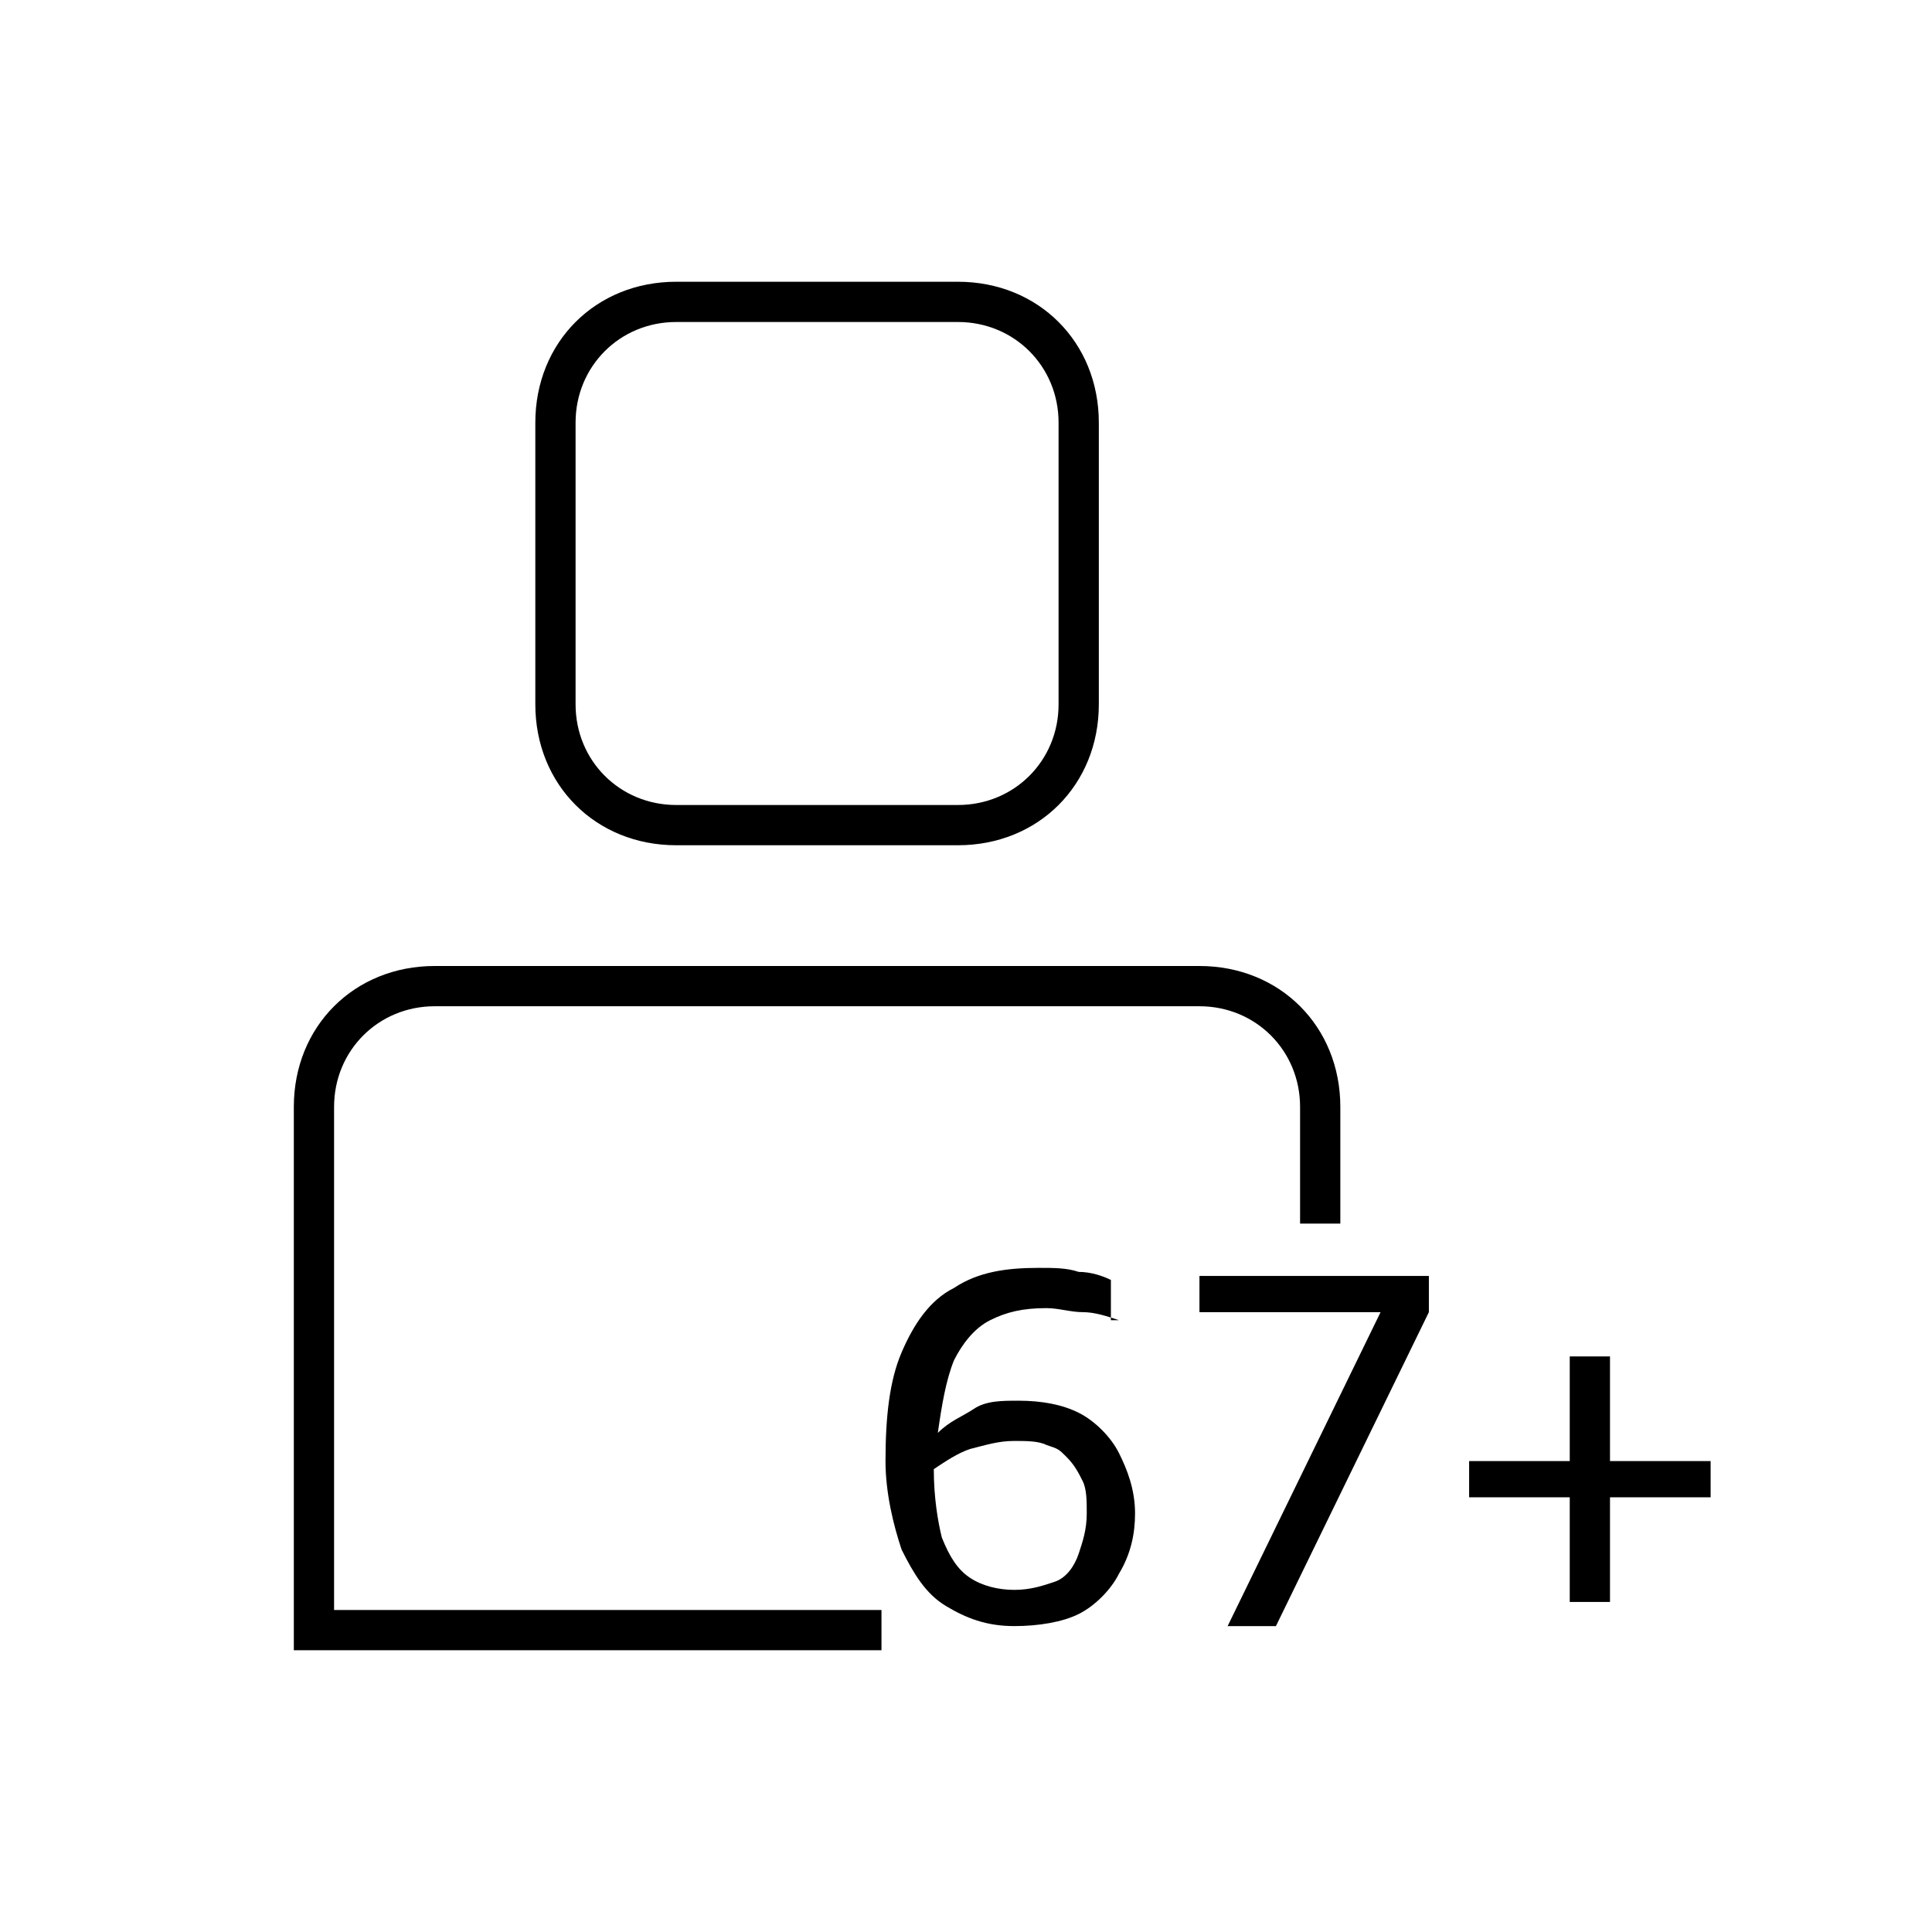
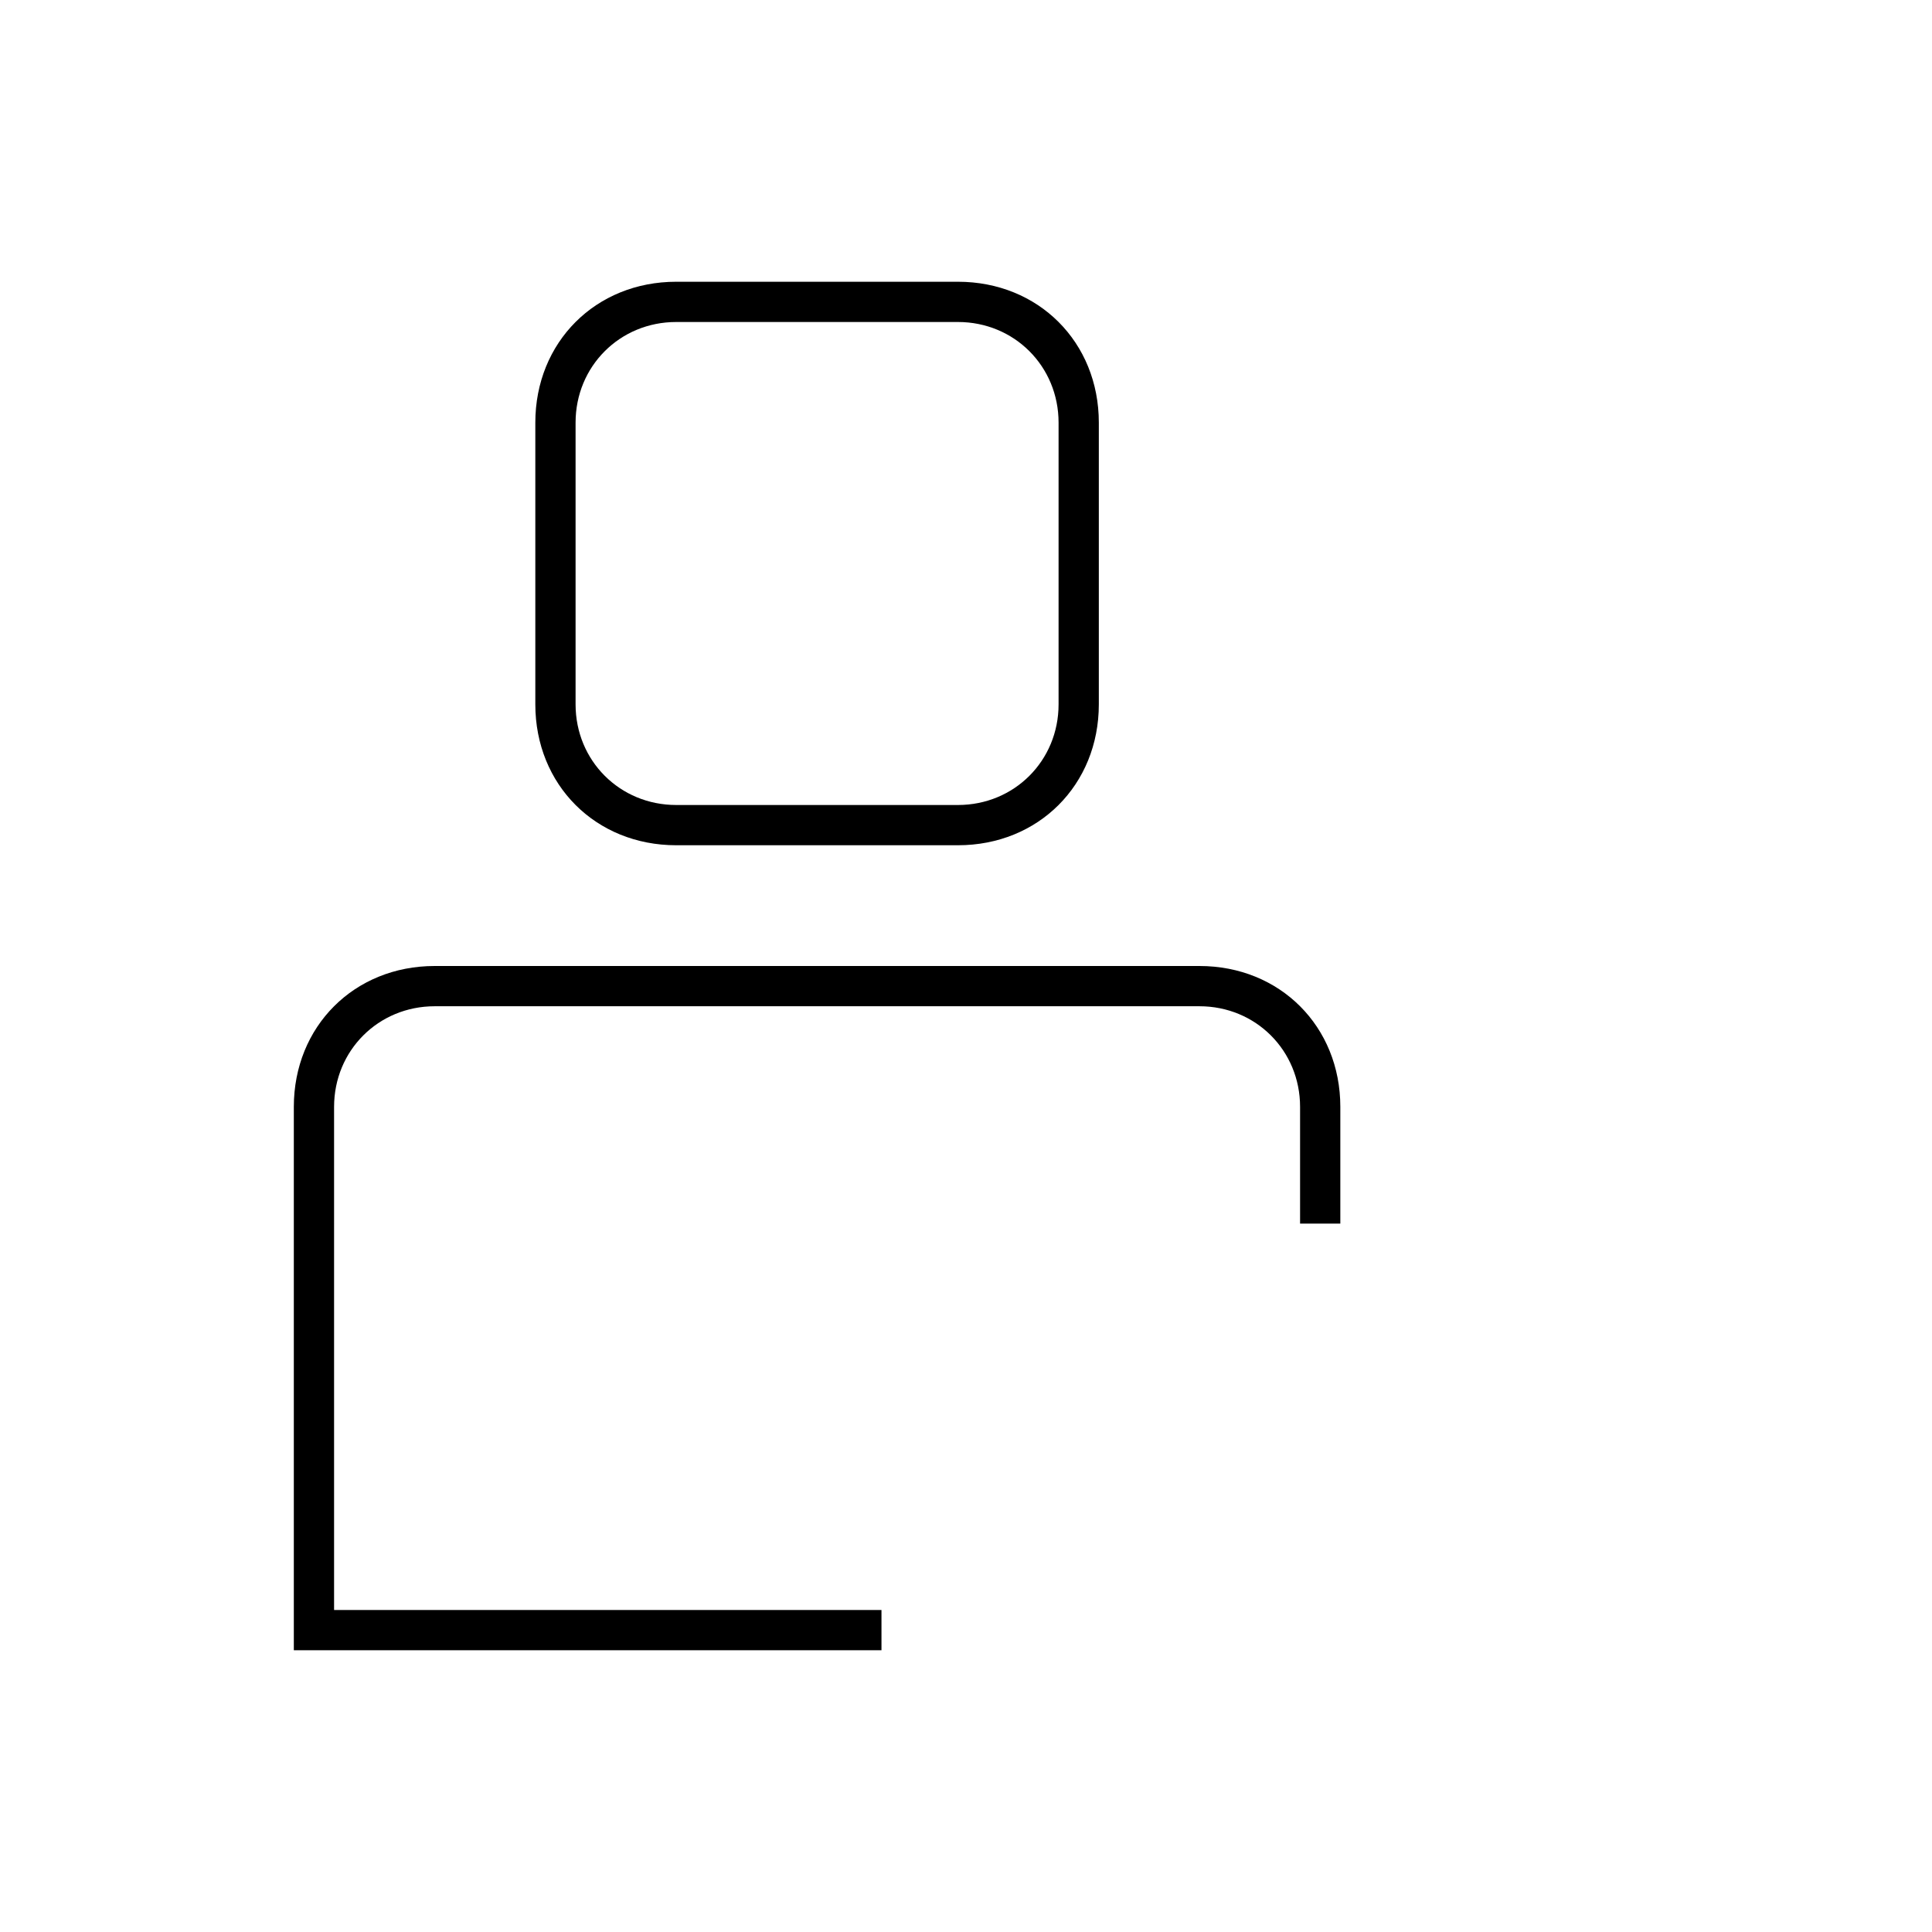
<svg xmlns="http://www.w3.org/2000/svg" version="1.1" id="Ebene_1" x="0px" y="0px" viewBox="0 0 48 48" style="enable-background:new 0 0 48 48;" xml:space="preserve">
  <g>
    <path d="M23.8,21h-7c-2,0-3.5-1.5-3.5-3.5v-7c0-2,1.5-3.5,3.5-3.5h7c2,0,3.5,1.5,3.5,3.5v7C27.3,19.5,25.8,21,23.8,21z M16.8,8   c-1.4,0-2.5,1.1-2.5,2.5v7c0,1.4,1.1,2.5,2.5,2.5h7c1.4,0,2.5-1.1,2.5-2.5v-7c0-1.4-1.1-2.5-2.5-2.5H16.8z" />
    <path d="M21.9,41H7.3V27.5c0-2,1.5-3.5,3.5-3.5h19c2,0,3.5,1.5,3.5,3.5v2.9h-1v-2.9c0-1.4-1.1-2.5-2.5-2.5h-19   c-1.4,0-2.5,1.1-2.5,2.5V40h13.6V41z" />
    <g>
-       <path d="M27.8,32.8c-0.3-0.1-0.6-0.2-0.9-0.2s-0.6-0.1-0.9-0.1c-0.6,0-1,0.1-1.4,0.3c-0.4,0.2-0.7,0.6-0.9,1    c-0.2,0.5-0.3,1.1-0.4,1.8c0.3-0.3,0.6-0.4,0.9-0.6s0.7-0.2,1.1-0.2c0.6,0,1.1,0.1,1.5,0.3s0.8,0.6,1,1s0.4,0.9,0.4,1.5    c0,0.5-0.1,1-0.4,1.5c-0.2,0.4-0.6,0.8-1,1c-0.4,0.2-1,0.3-1.6,0.3c-0.7,0-1.2-0.2-1.7-0.5s-0.8-0.8-1.1-1.4    c-0.2-0.6-0.4-1.4-0.4-2.2c0-1.1,0.1-2,0.4-2.7c0.3-0.7,0.7-1.3,1.3-1.6c0.6-0.4,1.3-0.5,2.1-0.5c0.4,0,0.7,0,1,0.1    c0.3,0,0.6,0.1,0.8,0.2V32.8z M23.2,36.5c0,0.7,0.1,1.3,0.2,1.7c0.2,0.5,0.4,0.8,0.7,1s0.7,0.3,1.1,0.3c0.4,0,0.7-0.1,1-0.2    s0.5-0.4,0.6-0.7s0.2-0.6,0.2-1c0-0.3,0-0.6-0.1-0.8c-0.1-0.2-0.2-0.4-0.4-0.6S26.3,36,26,35.9c-0.2-0.1-0.5-0.1-0.8-0.1    c-0.4,0-0.7,0.1-1.1,0.2C23.8,36.1,23.5,36.3,23.2,36.5z" />
-       <path d="M30.5,40.4l3.8-7.8h-4.5v-0.9h5.7v0.9l-3.8,7.8H30.5z" />
-       <path d="M39,39.8v-2.6h-2.5v-0.9H39v-2.6h1v2.6h2.5v0.9H40v2.6H39z" />
-     </g>
+       </g>
  </g>
</svg>